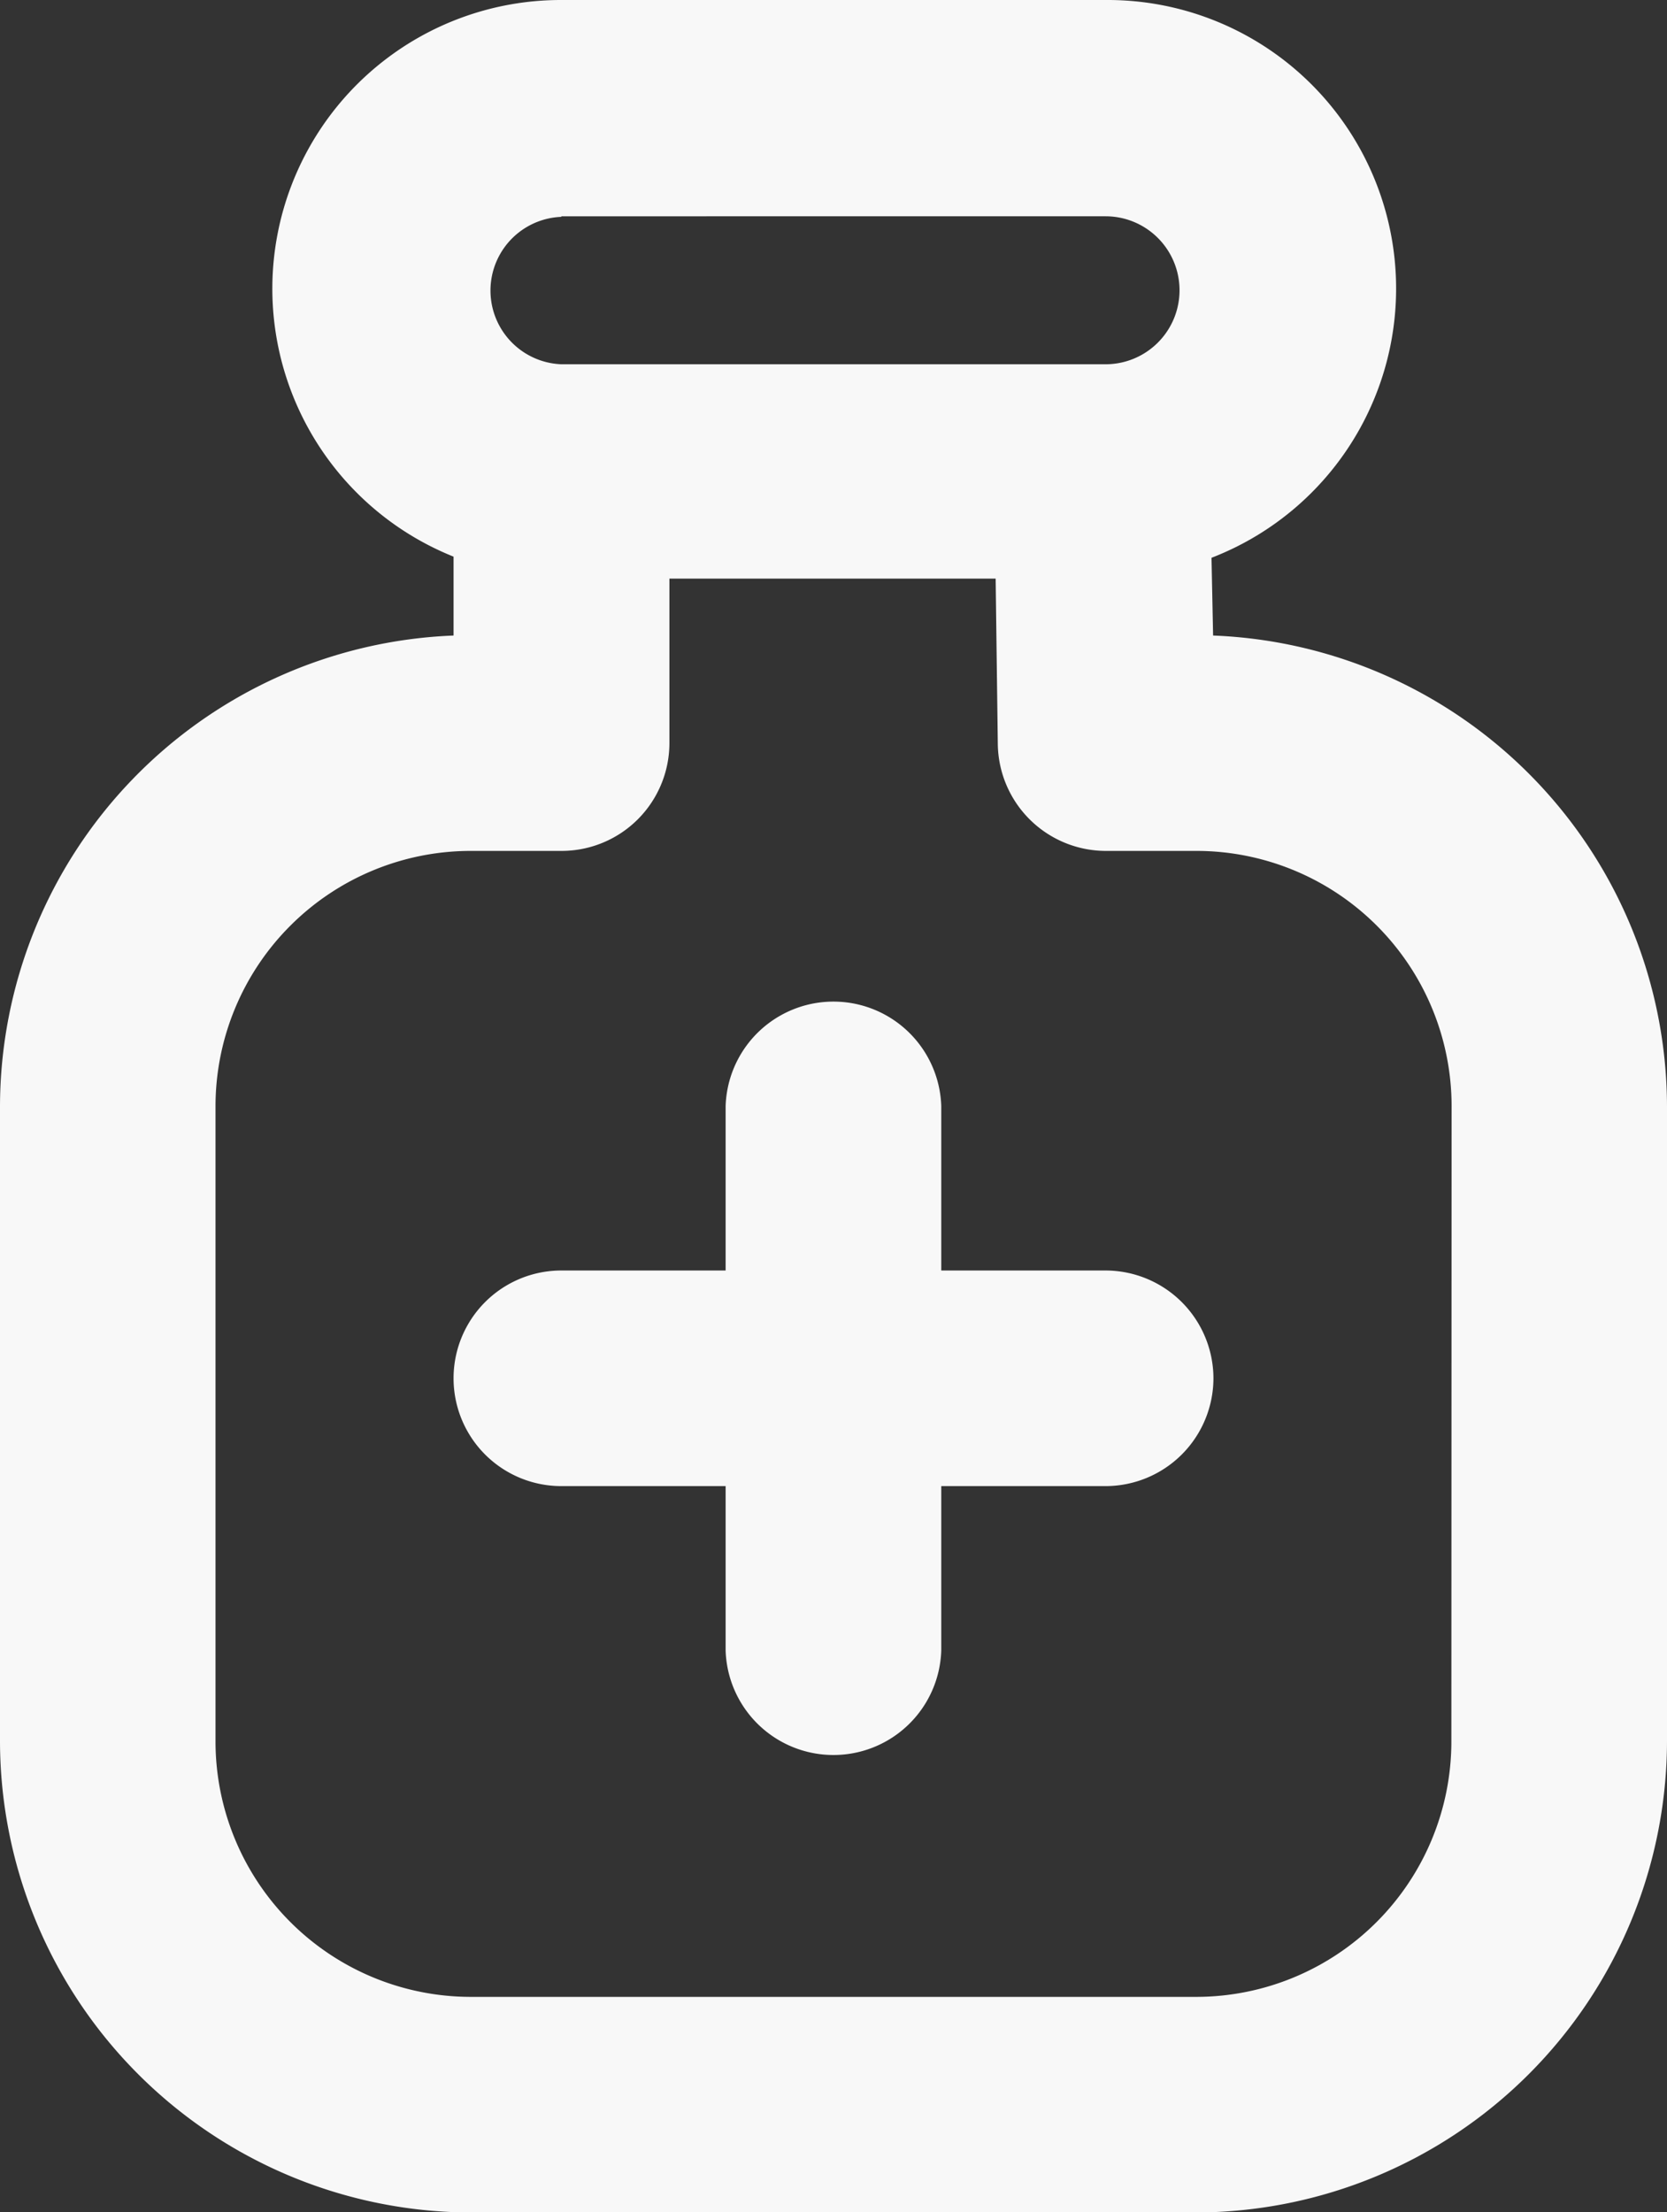
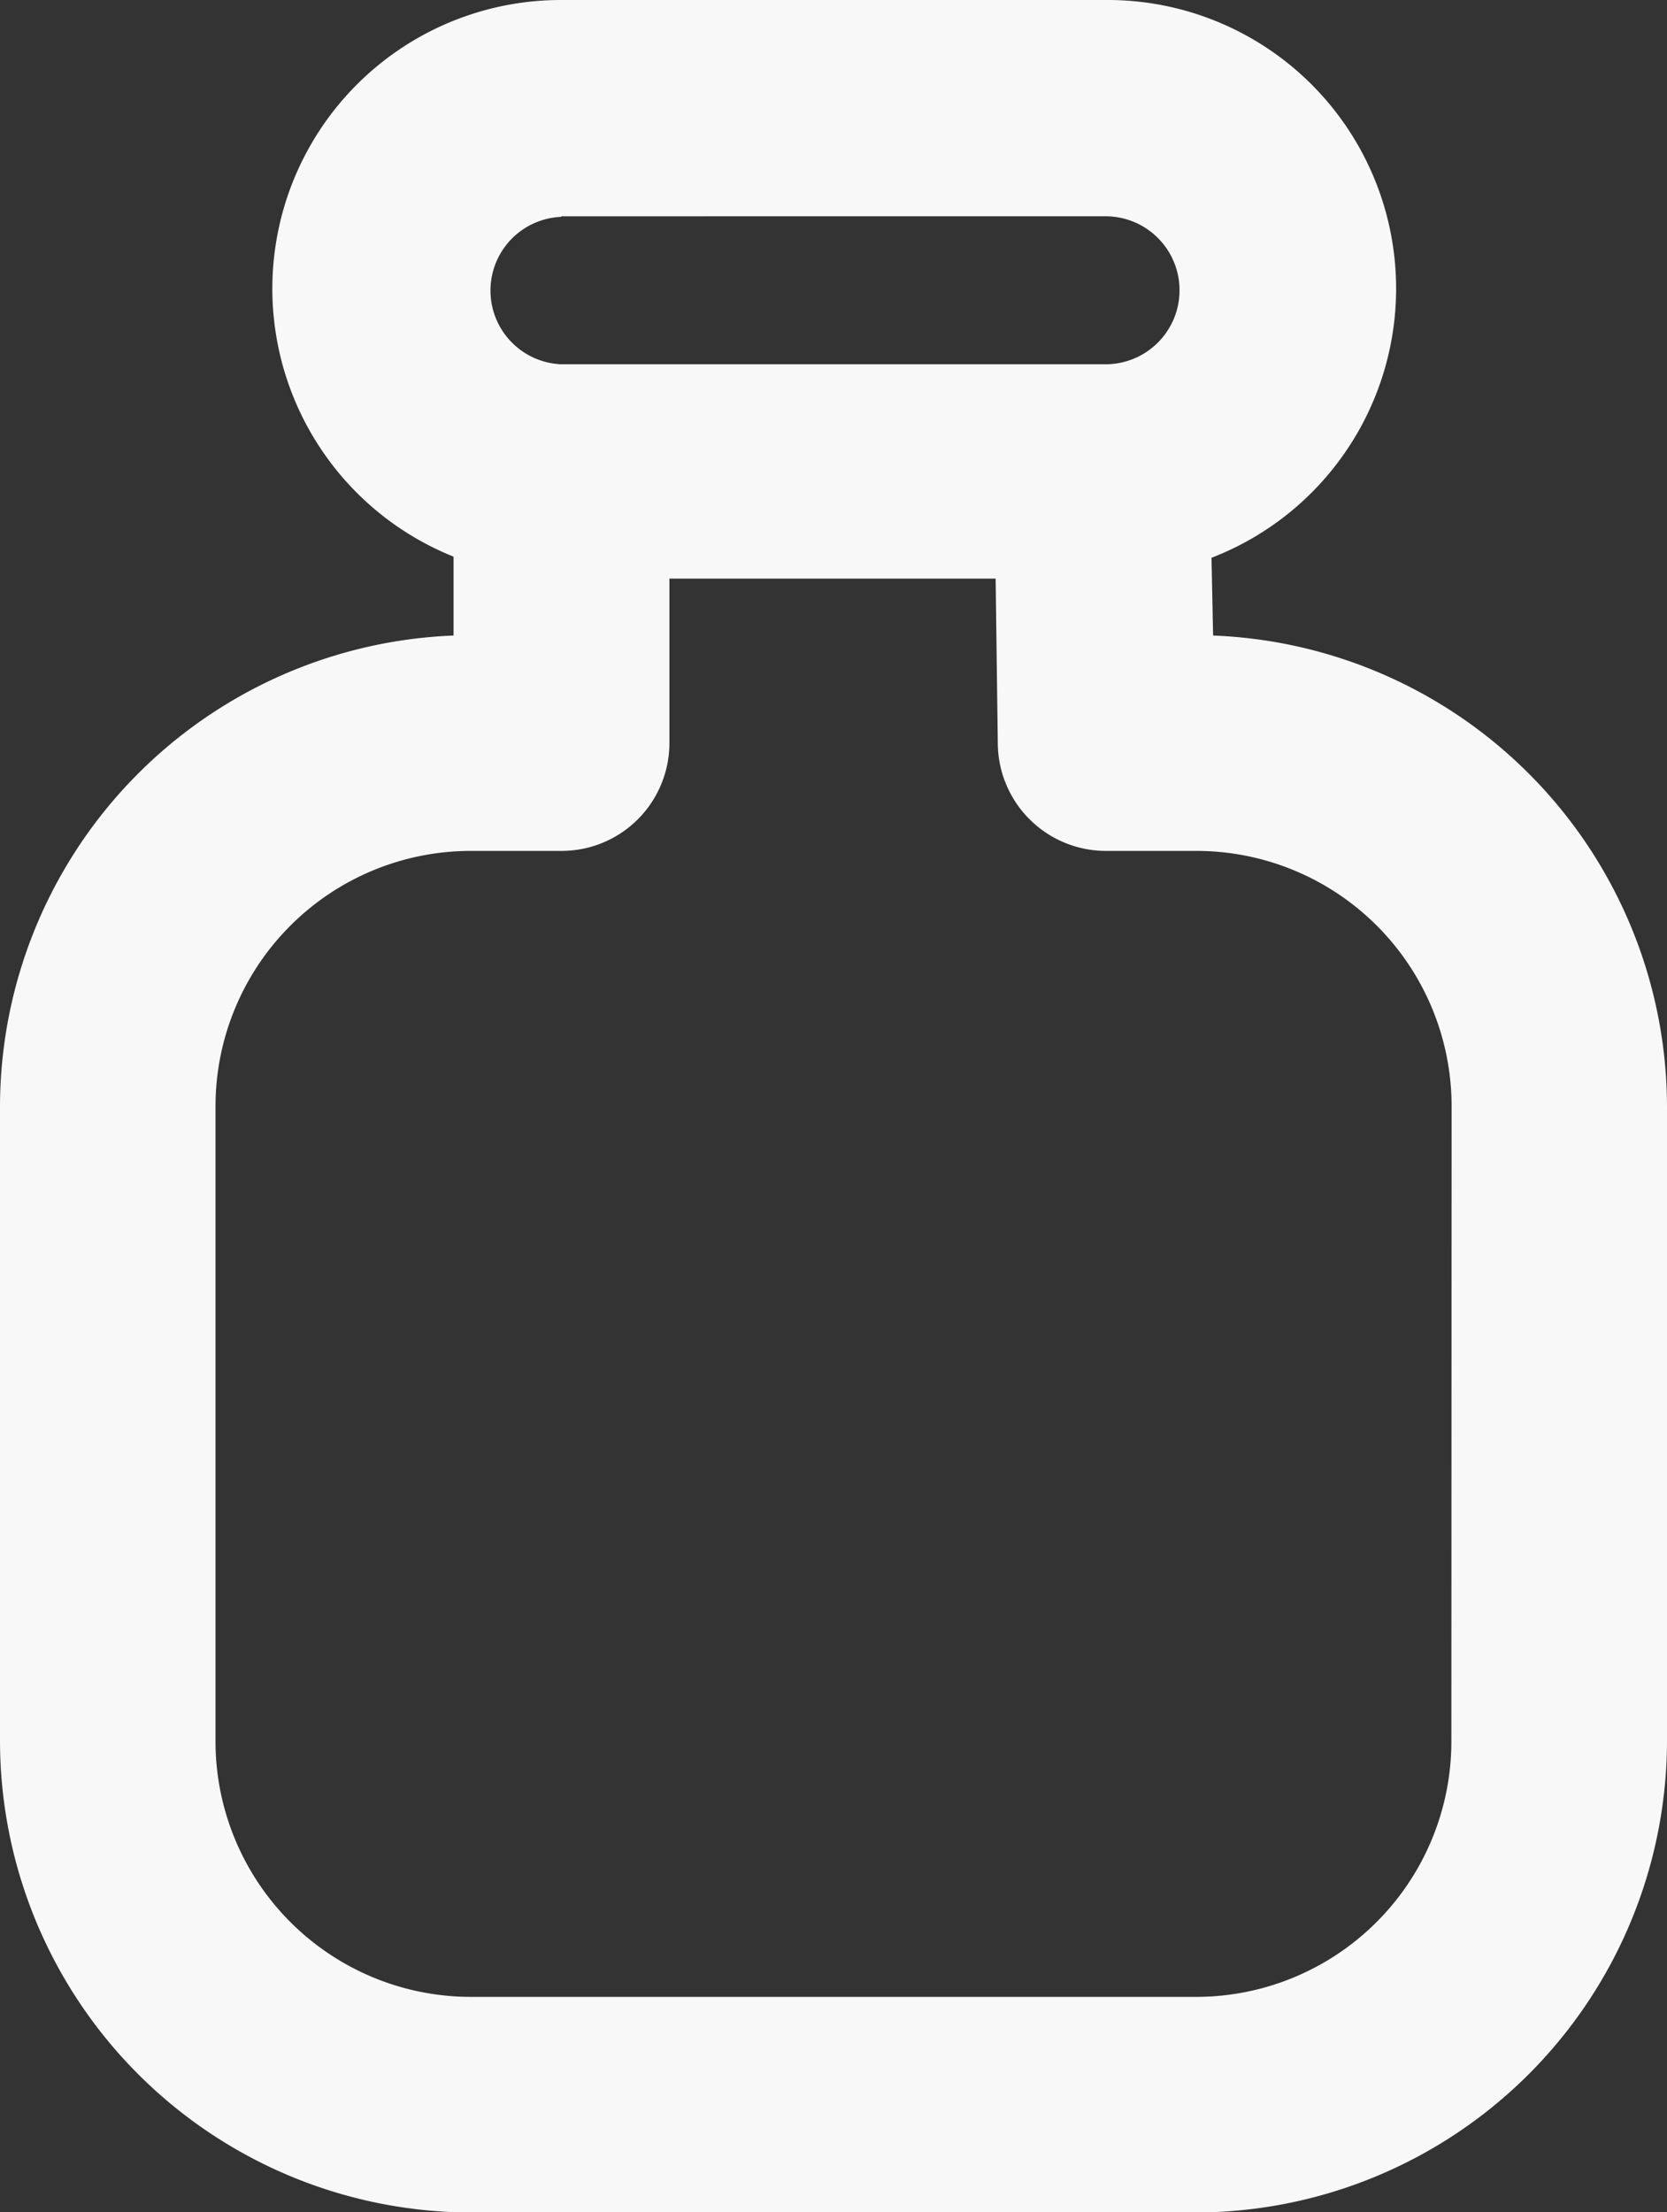
<svg xmlns="http://www.w3.org/2000/svg" viewBox="0 0 146.5 194.33">
  <rect x="0" y="0" width="146.5" height="194.33" fill="#333333" stroke="none" />
  <defs>
    <style>.cls-1{fill:#f8f8f8;}</style>
  </defs>
  <g id="Layer_2" data-name="Layer 2">
    <g id="Layer_1-2" data-name="Layer 1">
-       <path class="cls-1" d="M106.64,121.08a9.49,9.49,0,0,1-9.48,9.47H82.72V145a9.48,9.48,0,0,1-18.95,0V130.55H49.33a9.47,9.47,0,1,1,0-18.94H63.77V97.16a9.48,9.48,0,0,1,18.95,0v14.45H97.16A9.49,9.49,0,0,1,106.64,121.08Z" />
      <path class="cls-1" d="M106.61,55.83,106.47,49A25.35,25.35,0,0,0,97.24,0H49.29a25.36,25.36,0,0,0-9.43,48.9v6.93A41.48,41.48,0,0,0,0,97.16V153a41.47,41.47,0,0,0,41.36,41.36h63.78A41.48,41.48,0,0,0,146.5,153V97.16A41.49,41.49,0,0,0,106.61,55.83ZM127.55,153a22.44,22.44,0,0,1-22.41,22.42H41.36A22.45,22.45,0,0,1,18.94,153V97.16A22.44,22.44,0,0,1,41.36,74.75h8a9.48,9.48,0,0,0,9.47-9.47V50.83H87.5l.19,14.58a9.51,9.51,0,0,0,9.47,9.34h8a22.43,22.43,0,0,1,22.41,22.41Zm-78.22-134H97.16a6.48,6.48,0,1,1,0,13H49.33a6.48,6.48,0,0,1,0-12.95Z" />
    </g>
  </g>
</svg>